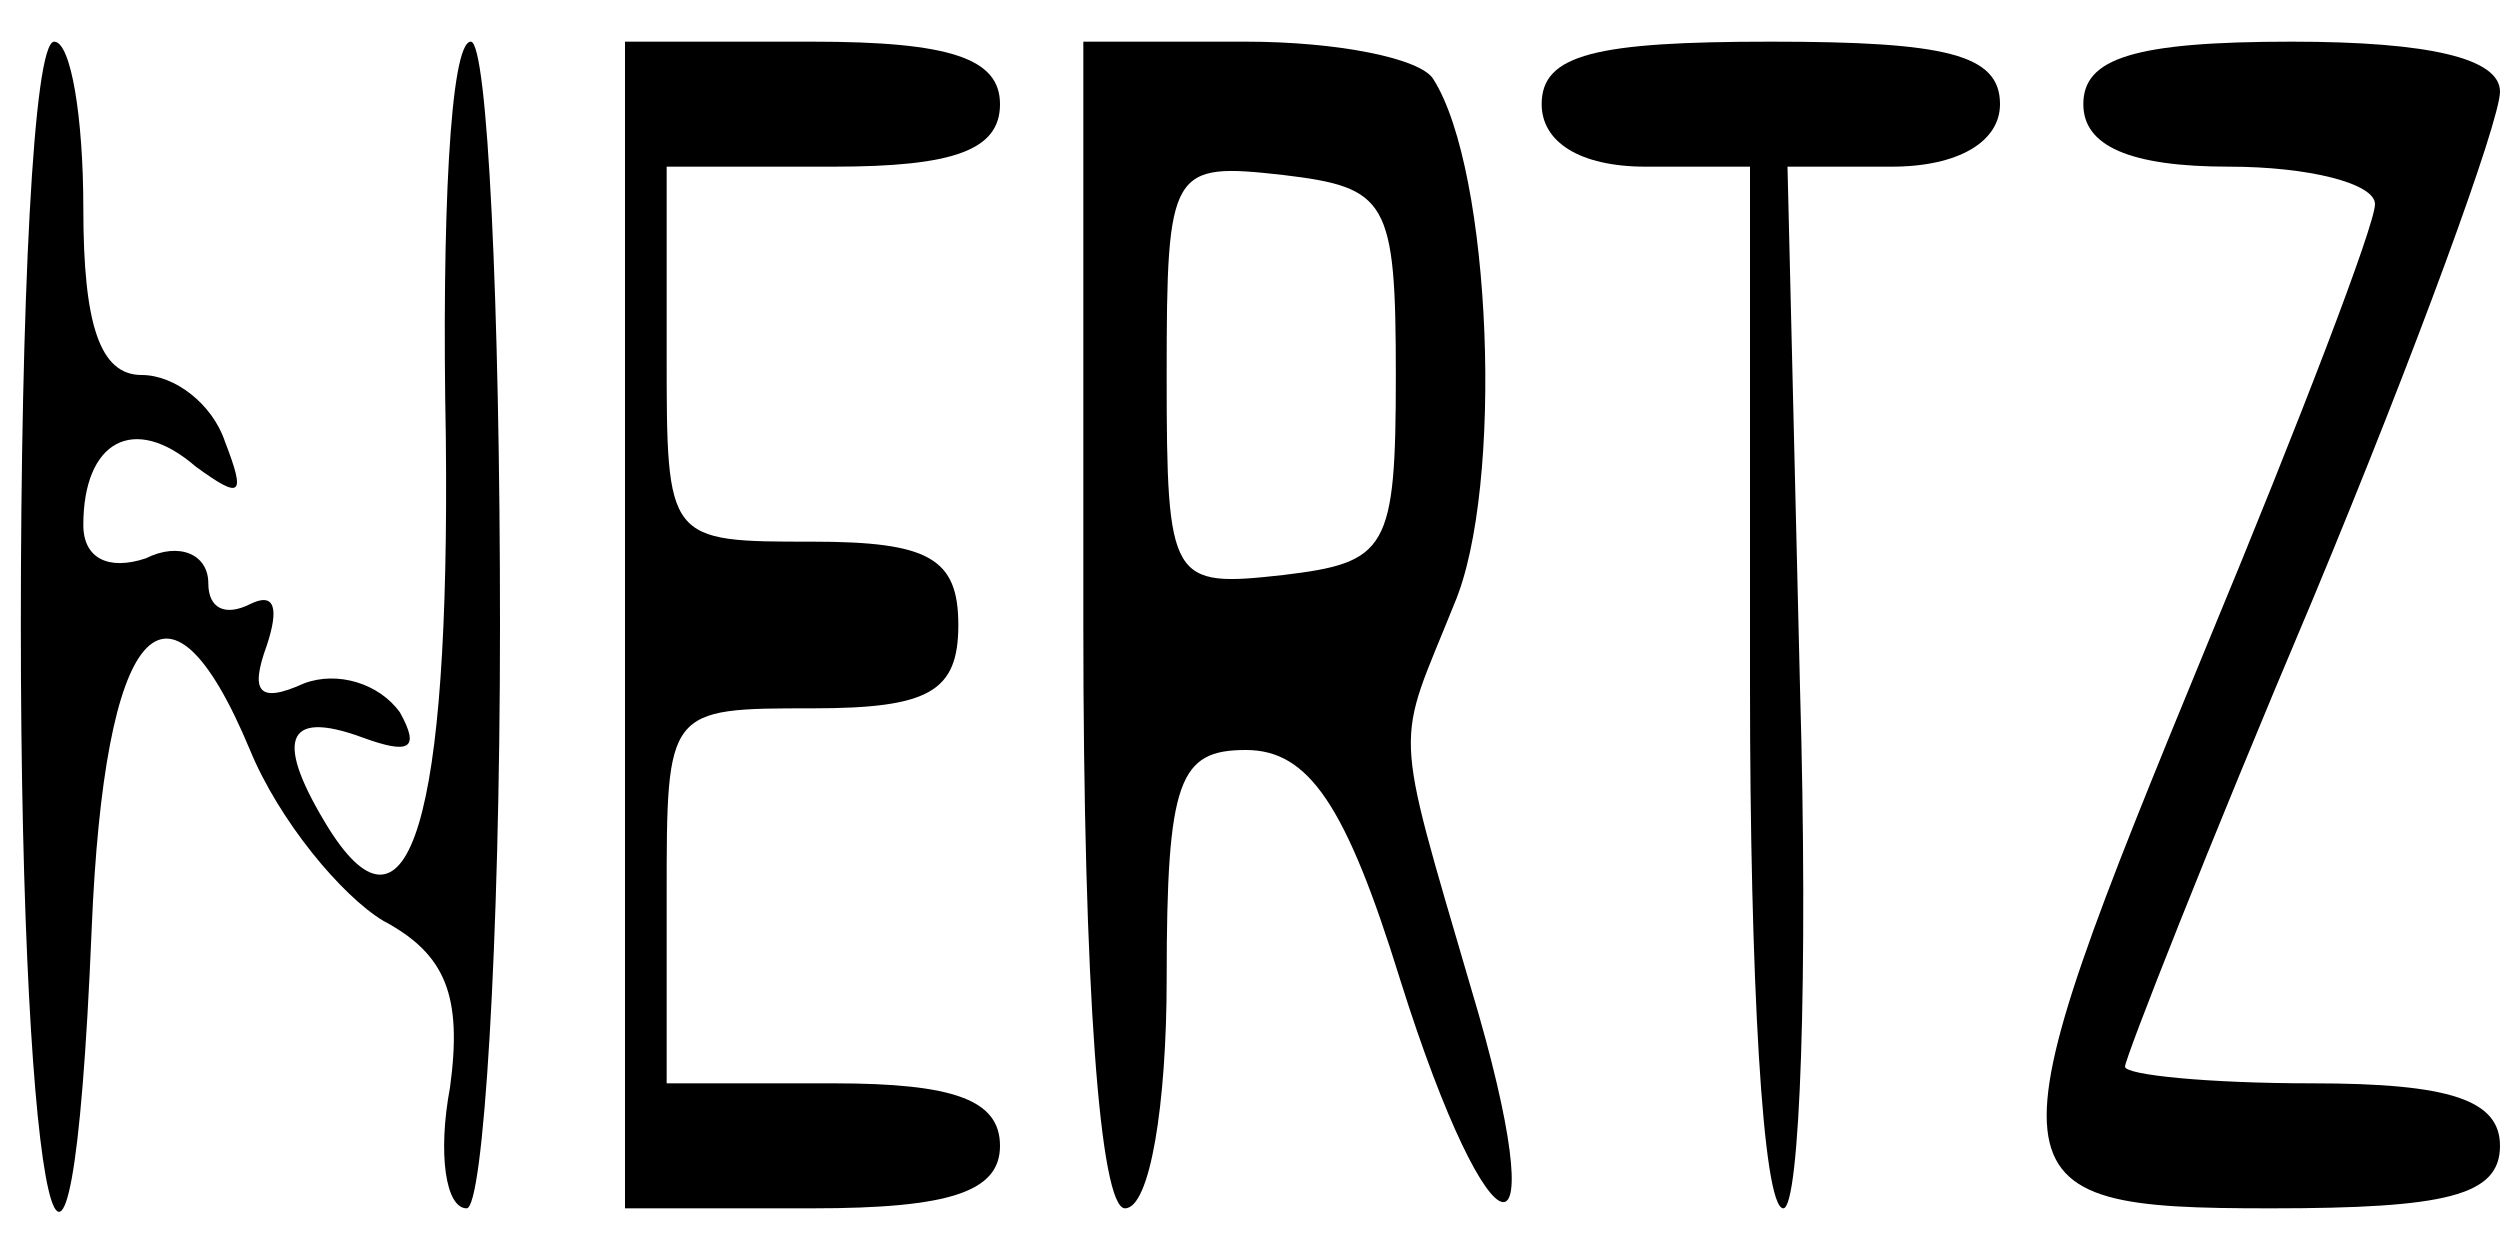
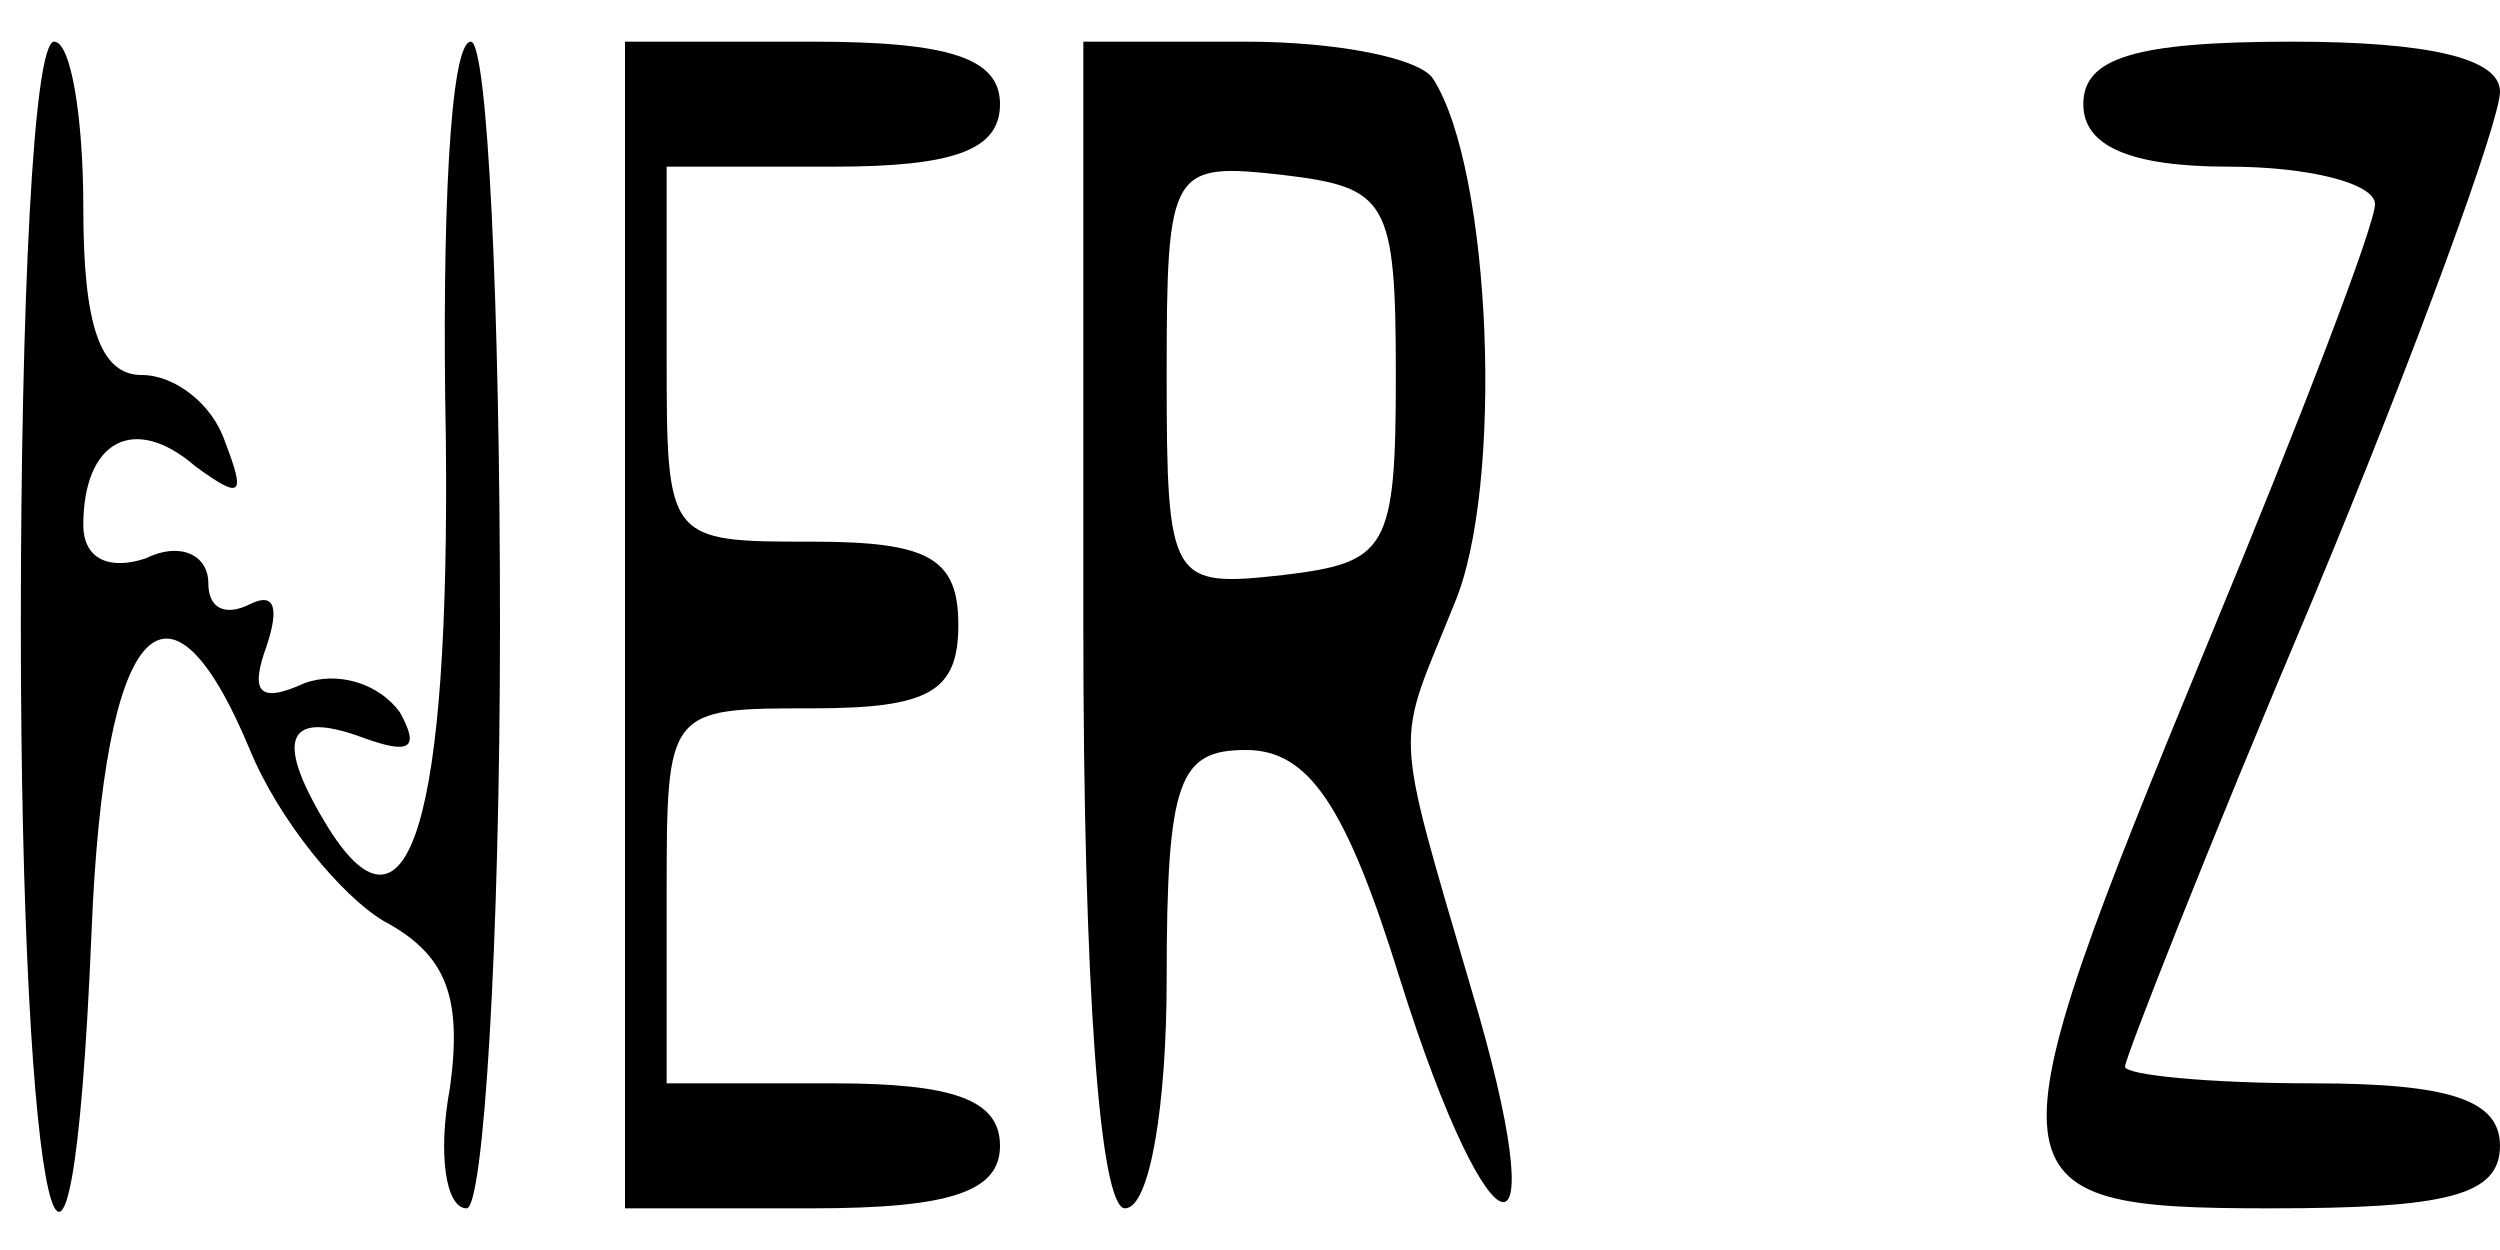
<svg xmlns="http://www.w3.org/2000/svg" version="1.0" width="60pt" height="30pt" viewBox="0 0 60 30" preserveAspectRatio="xMidYMid meet">
  <g transform="translate(0,30) scale(0.1,-0.1)" fill="#000000" stroke="none">
    <path d="M5 150 c0 -143 12 -194 17 -73 3 73 18 91 38 43 7 -17 22 -35 32 -41 15 -8 19 -18 16 -40 -3 -16 -1 -29 4 -29 4 0 8 63 8 140 0 77 -3 140 -7 140 -5 0 -7 -43 -6 -95 1 -92 -9 -124 -28 -94 -13 21 -11 29 8 22 11 -4 14 -3 9 6 -5 7 -15 10 -23 7 -11 -5 -13 -2 -9 9 3 9 2 13 -4 10 -6 -3 -10 -1 -10 5 0 7 -7 10 -15 6 -9 -3 -15 0 -15 8 0 20 12 27 27 14 11 -8 12 -7 7 6 -3 9 -12 16 -20 16 -10 0 -14 12 -14 40 0 22 -3 40 -7 40 -5 0 -8 -63 -8 -140z" />
    <path d="M150 150 l0 -140 45 0 c33 0 45 4 45 15 0 11 -11 15 -40 15 l-40 0 0 45 c0 45 0 45 35 45 28 0 35 4 35 20 0 16 -7 20 -35 20 -35 0 -35 0 -35 45 l0 45 40 0 c29 0 40 4 40 15 0 11 -12 15 -45 15 l-45 0 0 -140z" />
    <path d="M260 150 c0 -87 4 -140 10 -140 6 0 10 25 10 55 0 48 3 55 19 55 15 0 24 -13 37 -55 22 -70 38 -72 17 -2 -19 65 -18 57 -4 92 12 28 9 104 -5 126 -3 5 -23 9 -45 9 l-39 0 0 -140z m75 60 c0 -42 -2 -45 -27 -48 -27 -3 -28 -2 -28 48 0 50 1 51 28 48 25 -3 27 -6 27 -48z" />
-     <path d="M370 275 c0 -9 9 -15 25 -15 l25 0 0 -125 c0 -69 3 -125 8 -125 4 0 6 56 4 125 l-3 125 25 0 c16 0 26 6 26 15 0 12 -13 15 -55 15 -42 0 -55 -3 -55 -15z" />
    <path d="M500 275 c0 -10 11 -15 35 -15 19 0 35 -4 35 -9 0 -5 -18 -52 -40 -105 -54 -131 -54 -136 15 -136 42 0 55 3 55 15 0 11 -12 15 -45 15 -25 0 -45 2 -45 4 0 2 20 53 45 112 25 60 45 115 45 122 0 8 -17 12 -50 12 -38 0 -50 -4 -50 -15z" />
  </g>
</svg>